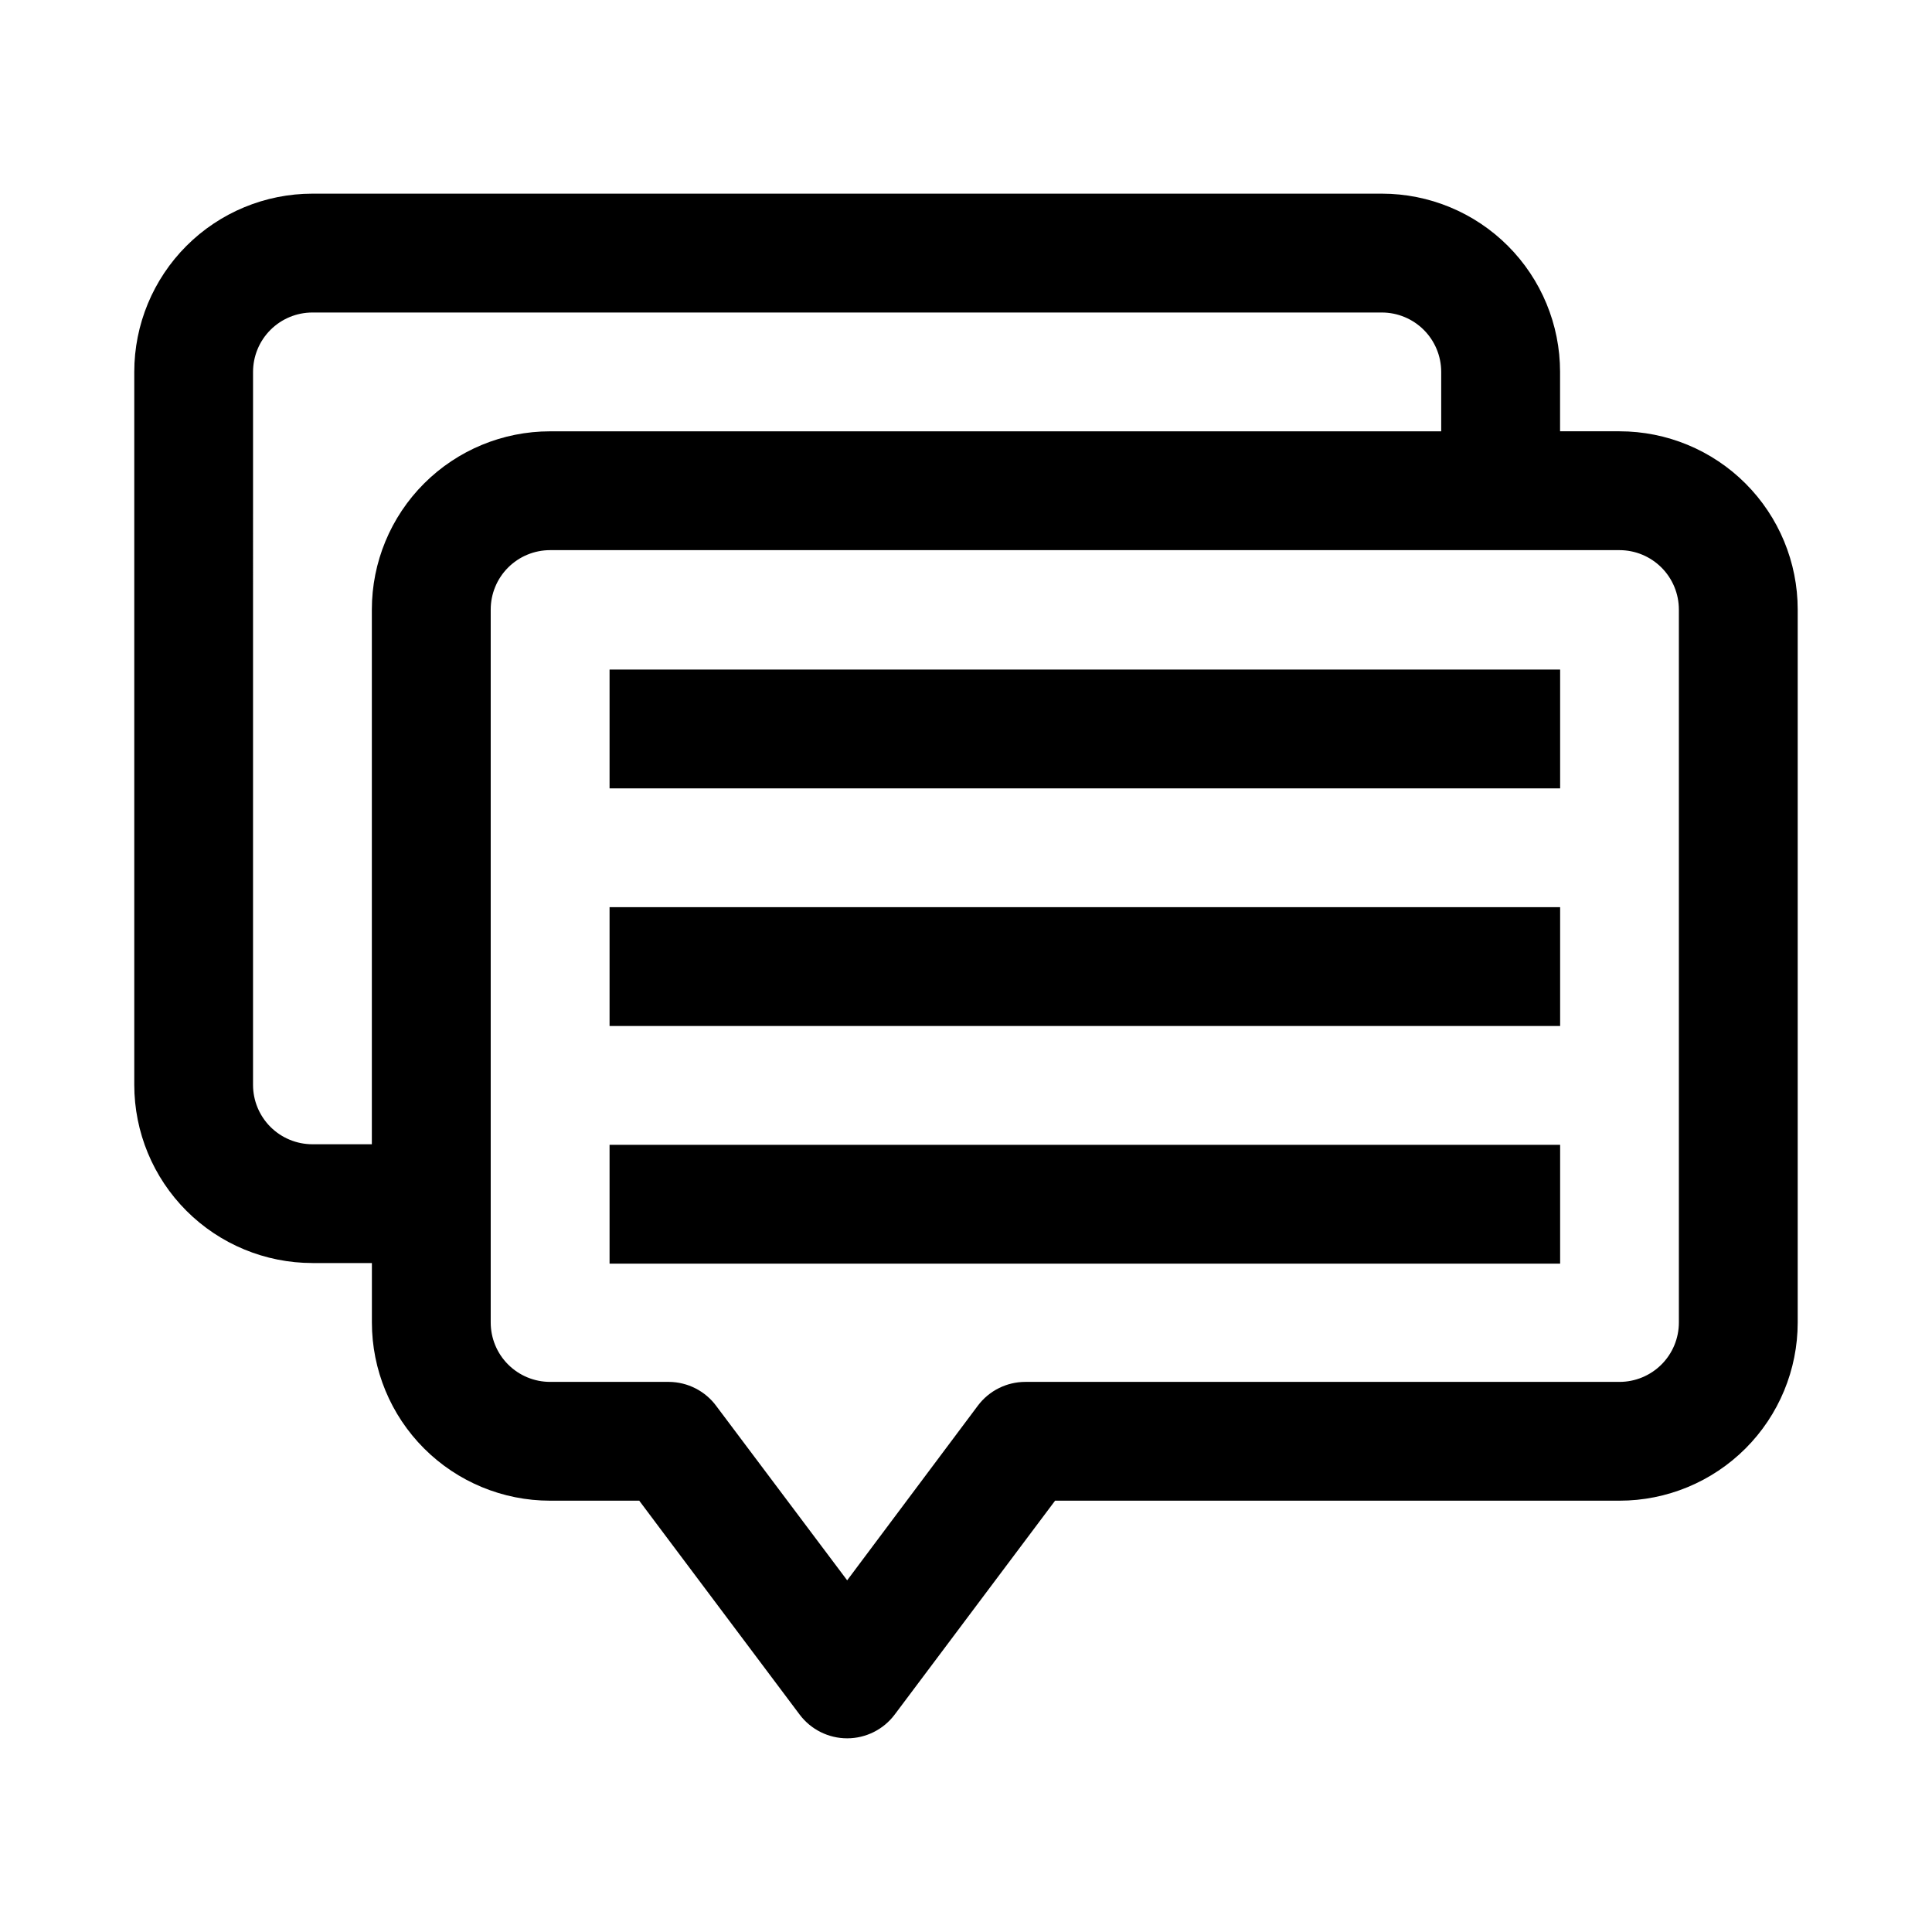
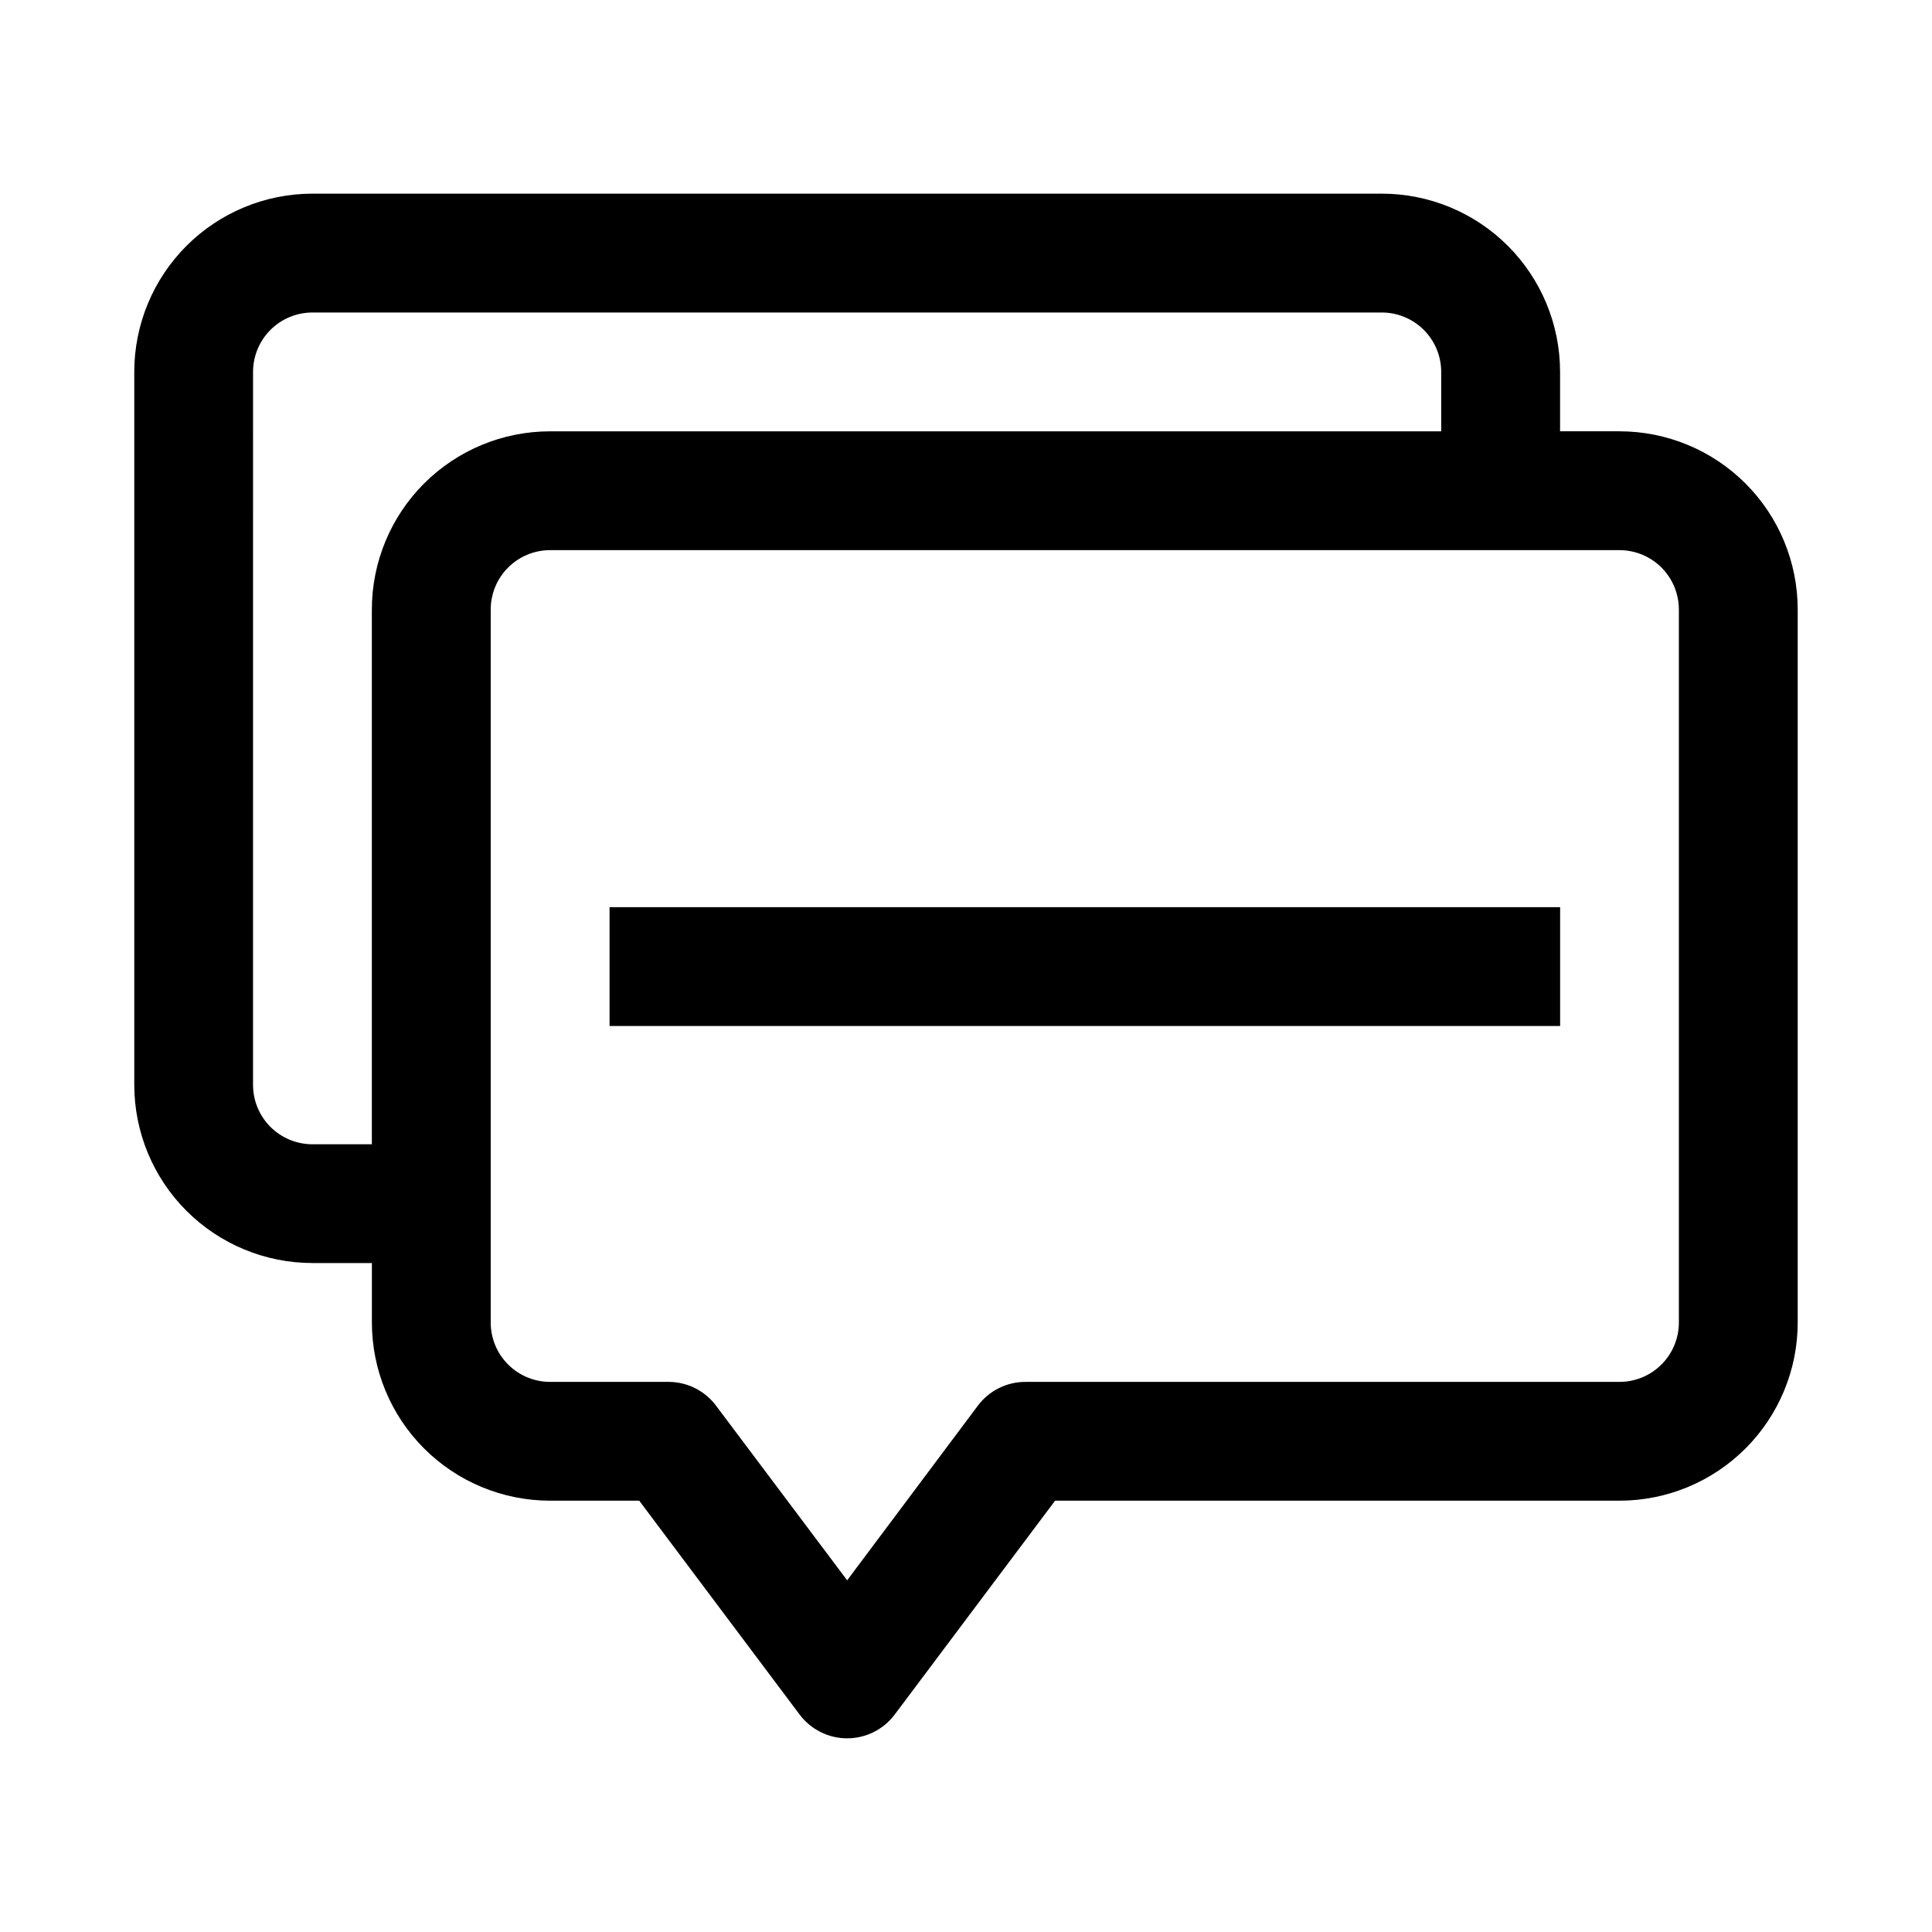
<svg xmlns="http://www.w3.org/2000/svg" fill="#000000" width="800px" height="800px" version="1.1" viewBox="144 144 512 512">
  <g>
    <path d="m226.81 478.72h15.746v15.742c0 12.527 4.977 24.543 13.832 33.398 8.859 8.859 20.871 13.836 33.398 13.836h23.617l42.508 56.68c2.973 3.965 7.641 6.297 12.598 6.297 4.953 0 9.621-2.332 12.594-6.297l42.508-56.68h149.57c12.527 0 24.539-4.977 33.398-13.836 8.855-8.855 13.832-20.871 13.832-33.398v-188.93c0-12.527-4.977-24.543-13.832-33.398-8.859-8.859-20.871-13.836-33.398-13.836h-15.746v-15.742c0-12.527-4.977-24.539-13.832-33.398-8.859-8.859-20.871-13.836-33.398-13.836h-283.39c-12.523 0-24.539 4.977-33.398 13.836-8.855 8.859-13.832 20.871-13.832 33.398v188.93c0 12.523 4.977 24.539 13.832 33.398 8.859 8.855 20.875 13.832 33.398 13.832zm362.11-173.18v188.93c0 4.176-1.656 8.184-4.609 11.133-2.953 2.953-6.957 4.613-11.133 4.613h-157.44c-4.957 0-9.621 2.332-12.594 6.297l-34.637 46.289-34.637-46.129v-0.004c-2.941-4.023-7.613-6.418-12.598-6.453h-31.488c-4.176 0-8.18-1.66-11.133-4.613-2.953-2.949-4.609-6.957-4.609-11.133v-188.93c0-4.176 1.656-8.18 4.609-11.133s6.957-4.613 11.133-4.613h283.39c4.176 0 8.18 1.66 11.133 4.613s4.609 6.957 4.609 11.133zm-377.86-62.977c0-4.176 1.66-8.18 4.609-11.133 2.953-2.953 6.957-4.613 11.133-4.613h283.39c4.176 0 8.18 1.66 11.133 4.613s4.609 6.957 4.609 11.133v15.742h-236.16c-12.527 0-24.539 4.977-33.398 13.836-8.855 8.855-13.832 20.871-13.832 33.398v141.7h-15.746c-4.176 0-8.18-1.66-11.133-4.609-2.949-2.953-4.609-6.957-4.609-11.133z" />
-     <path d="m305.54 321.44h251.91v31.488h-251.91z" />
    <path d="m305.54 384.41h251.91v31.488h-251.91z" />
-     <path d="m305.54 447.39h251.91v31.488h-251.91z" />
  </g>
</svg>